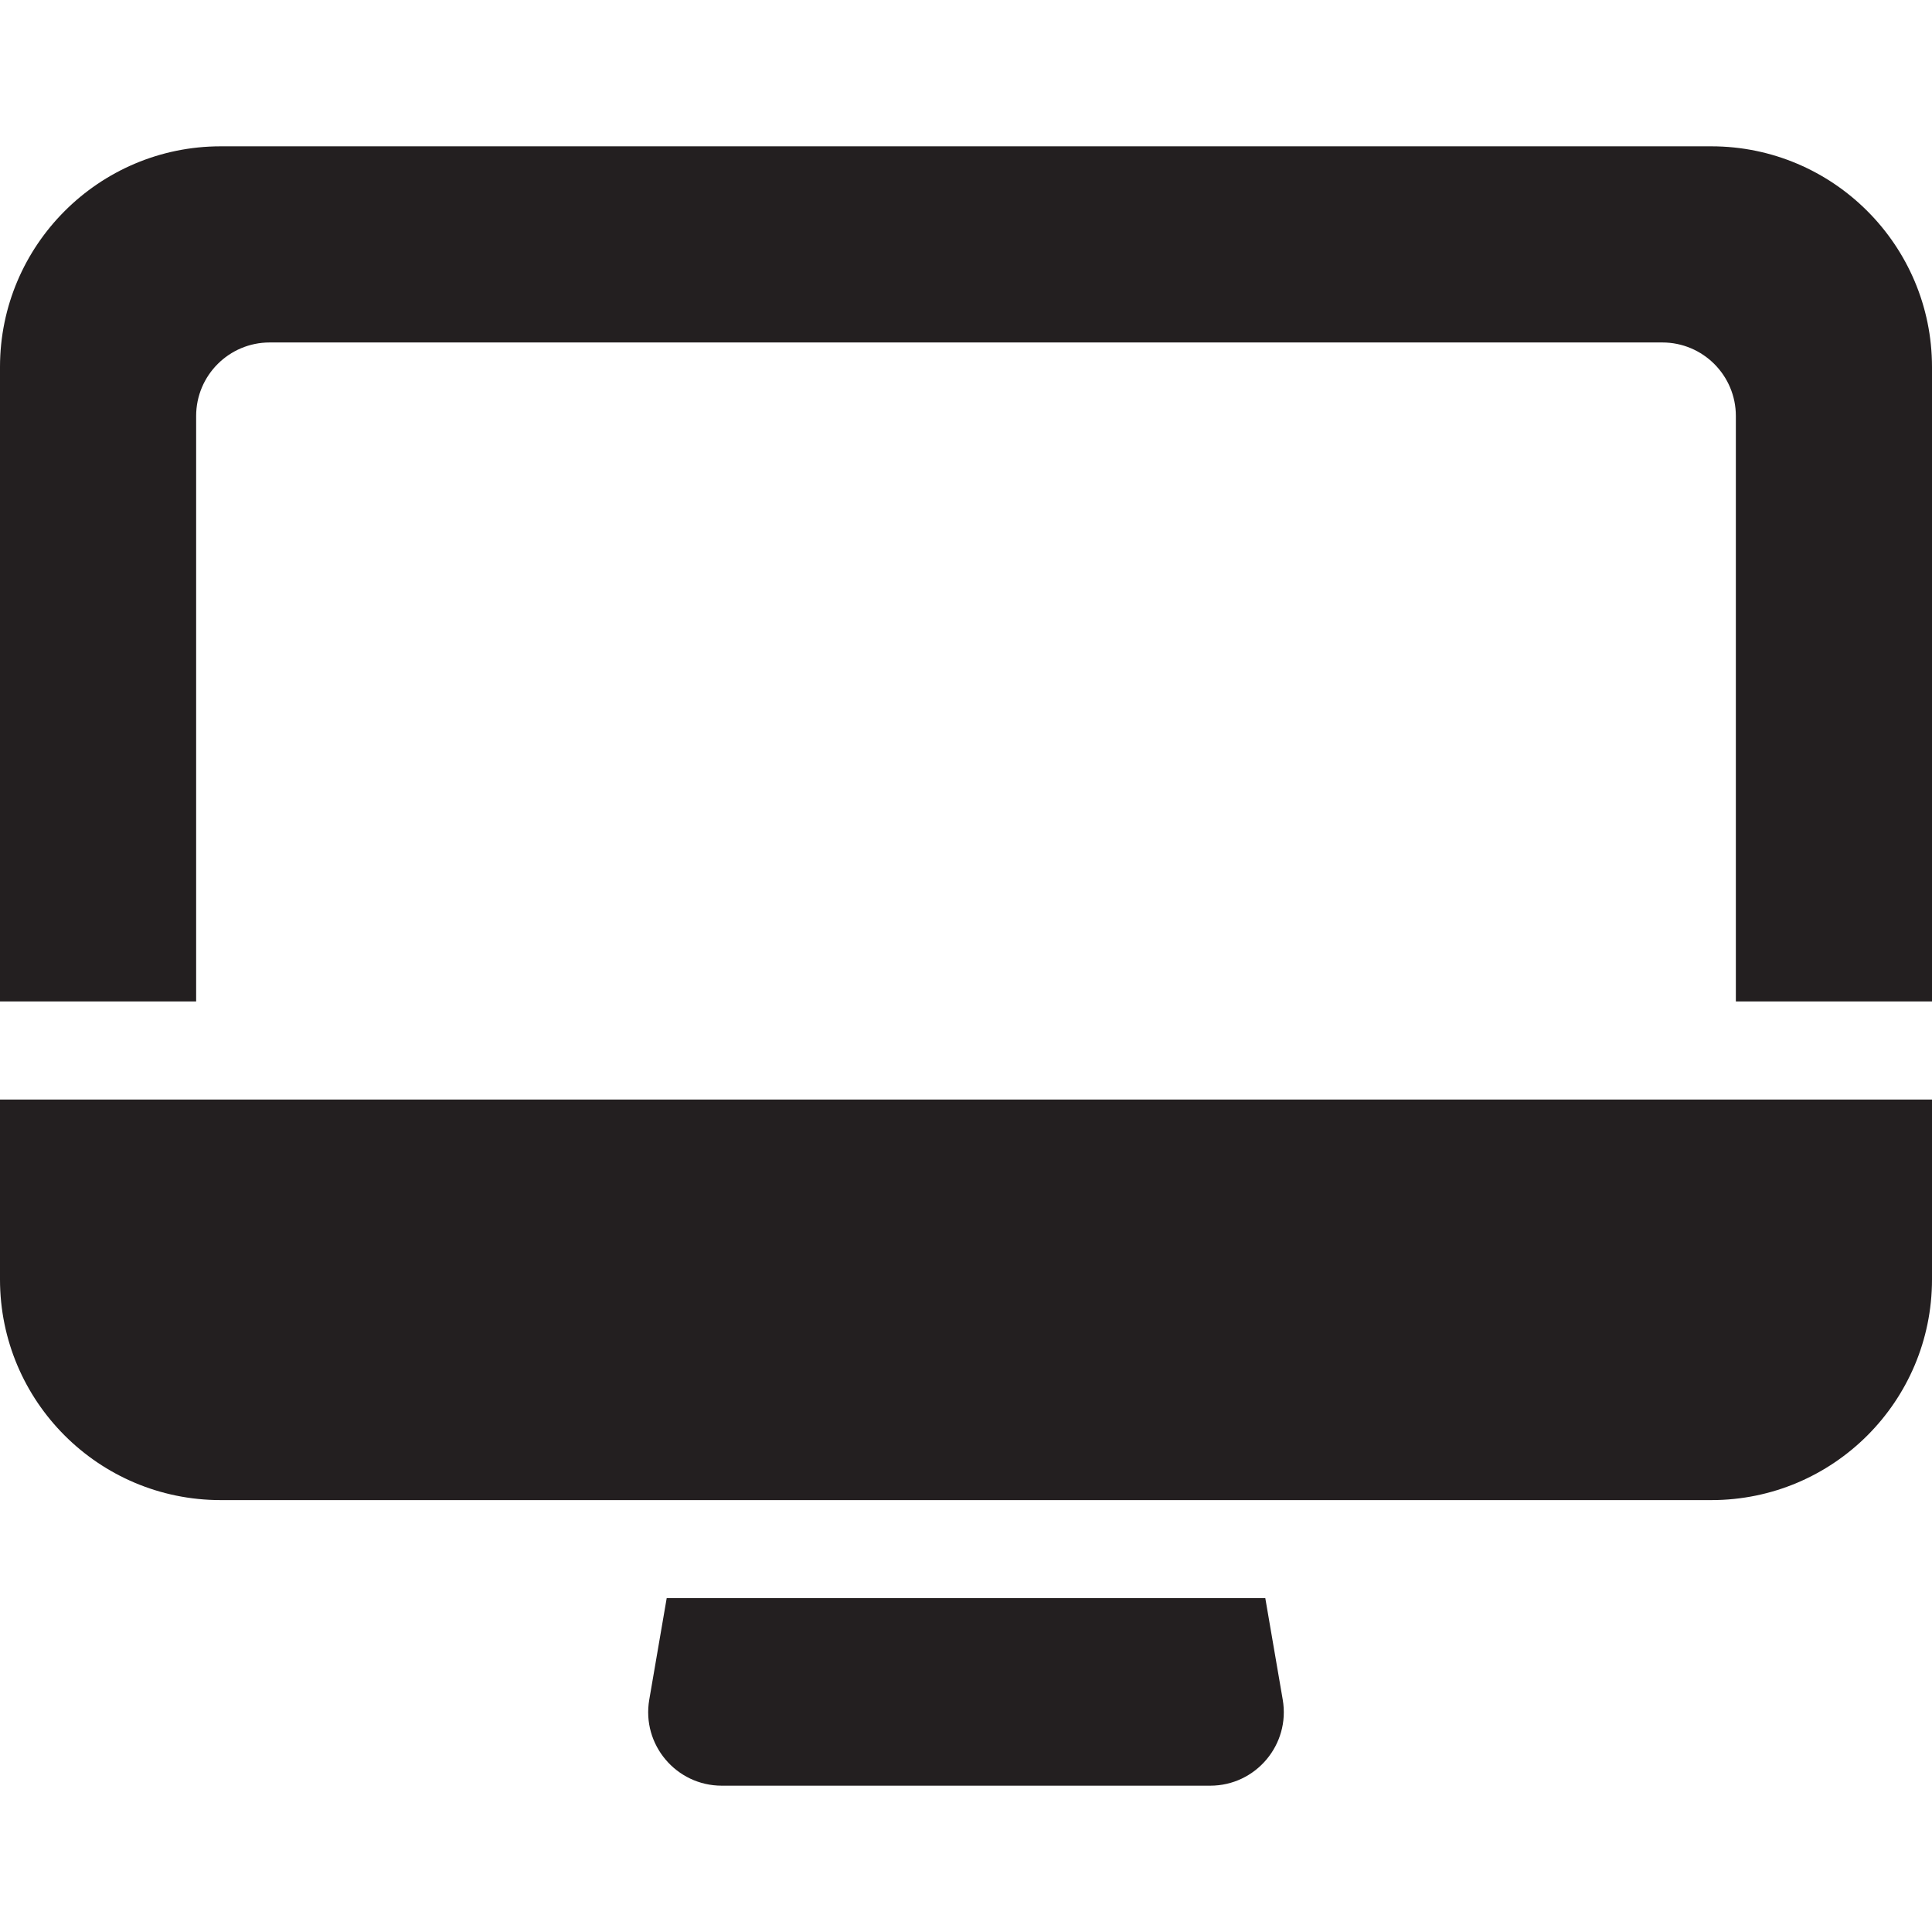
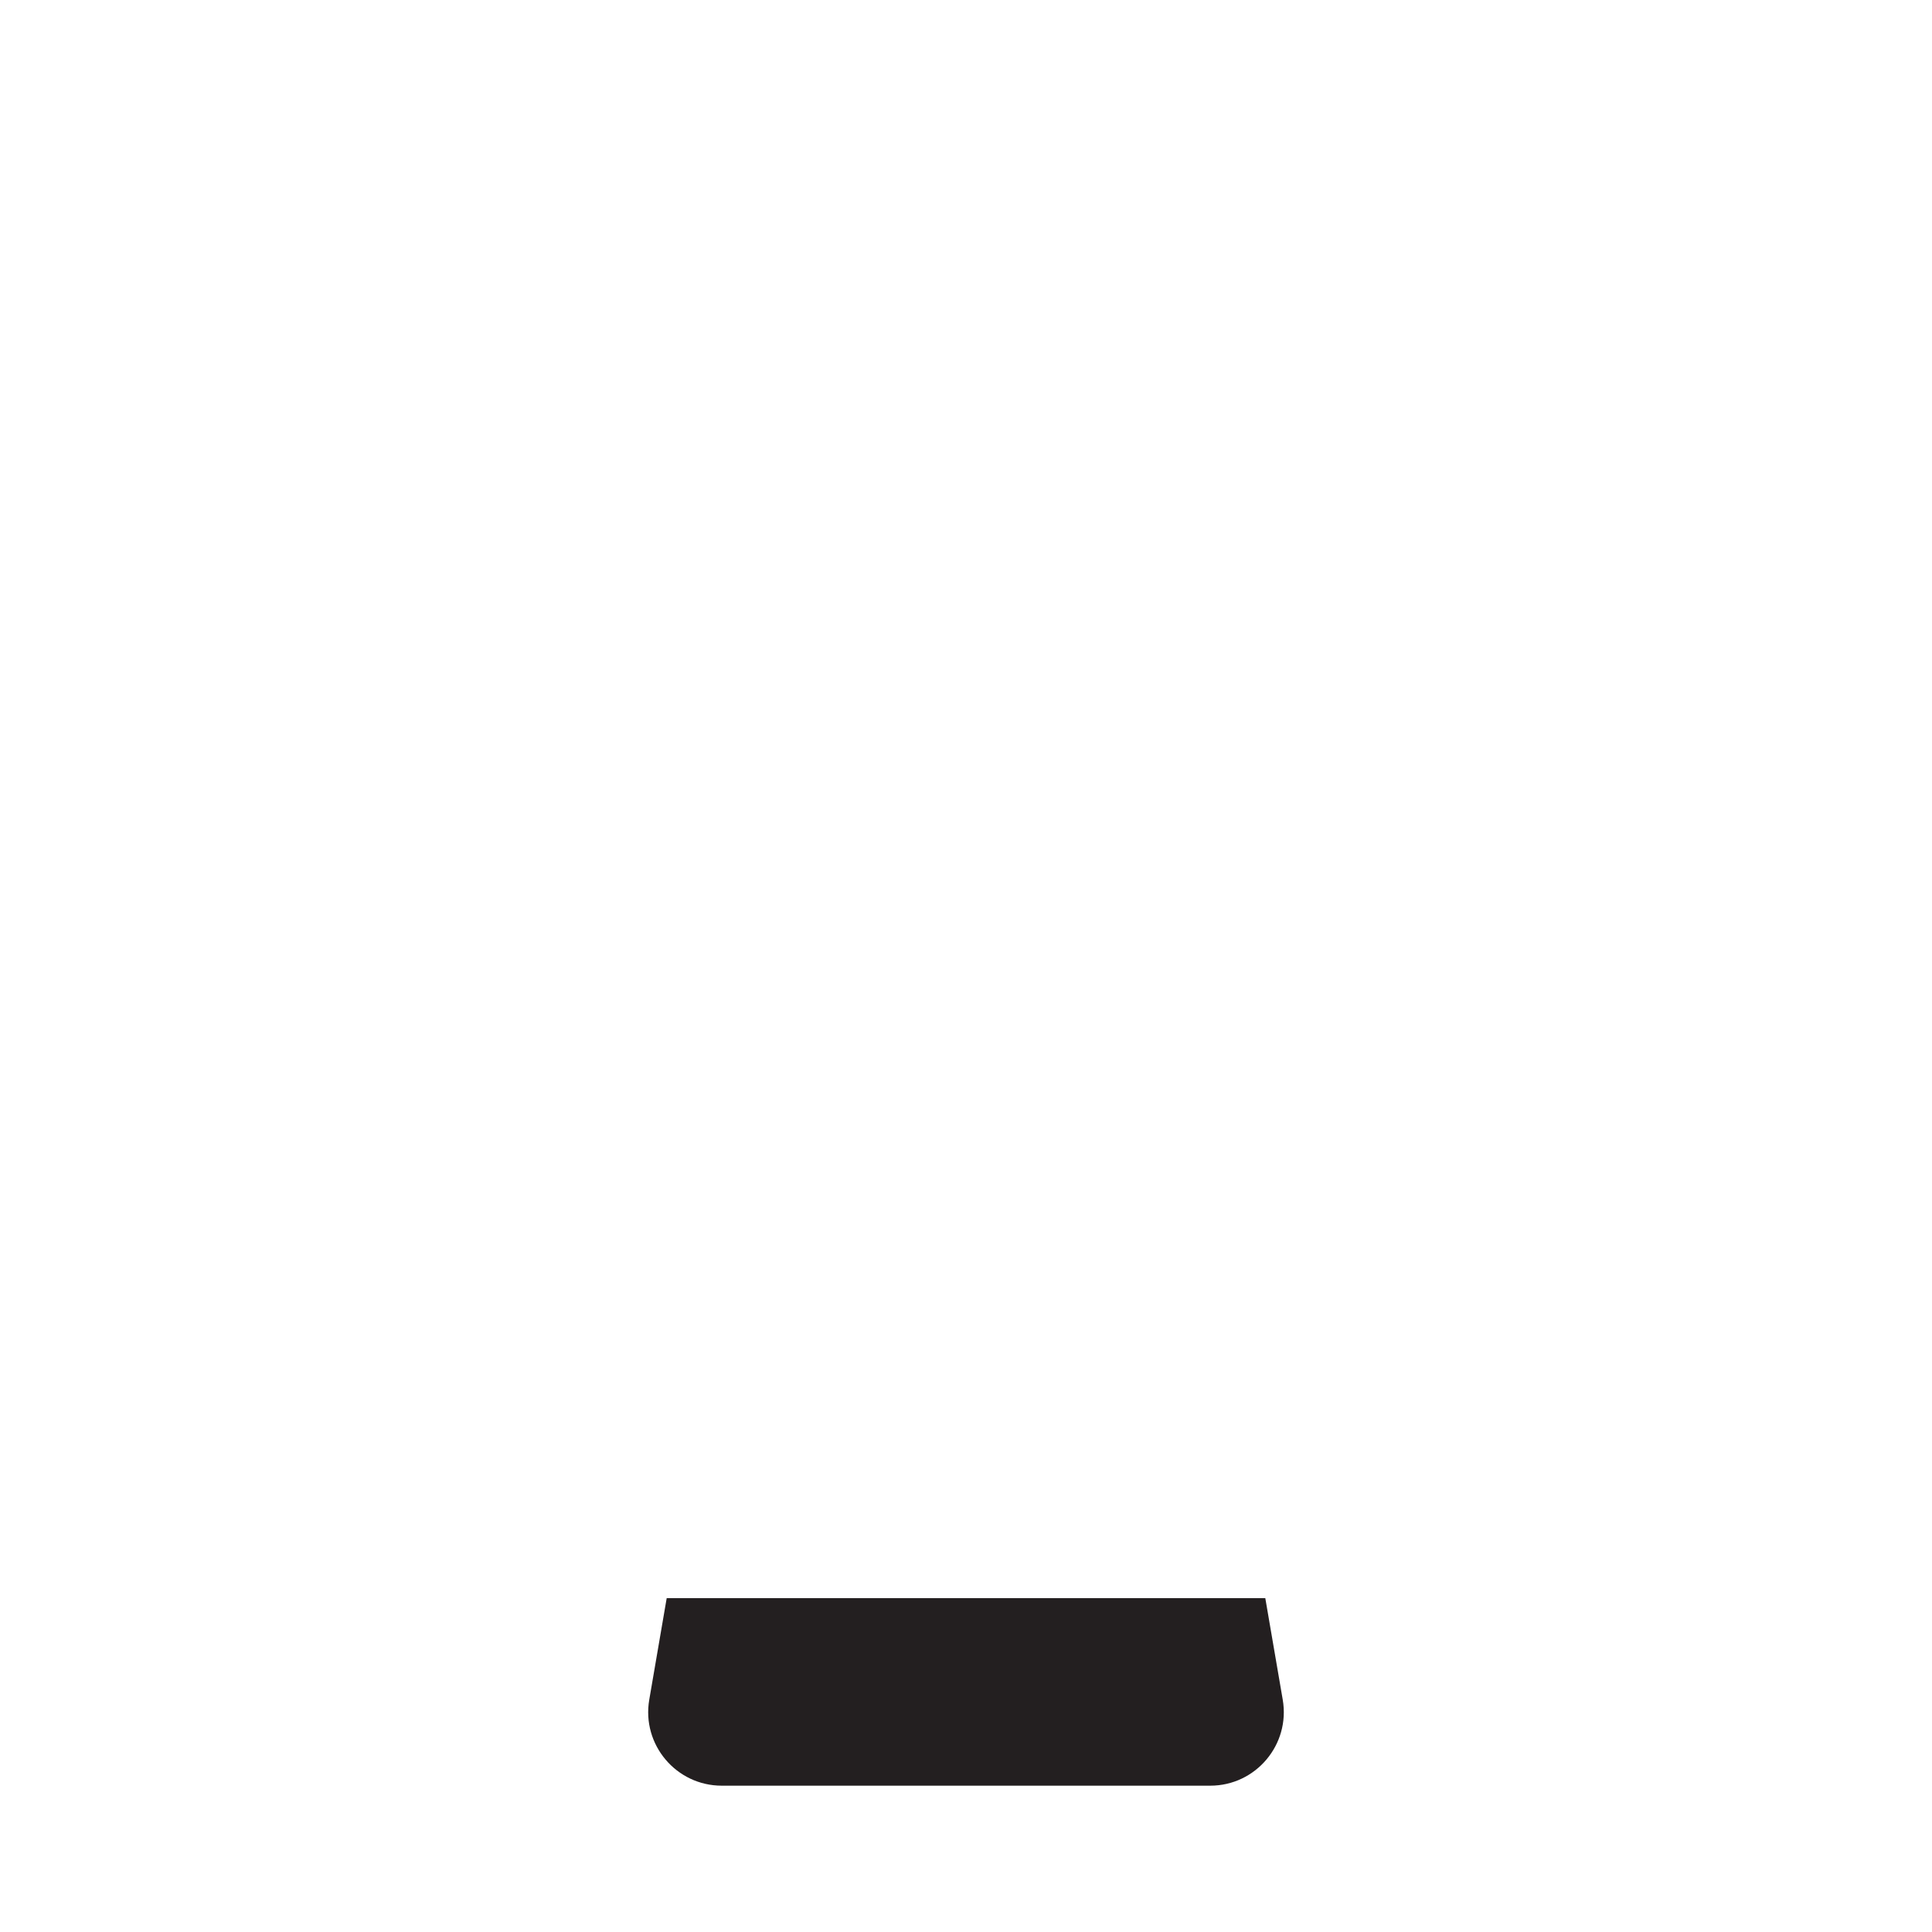
<svg xmlns="http://www.w3.org/2000/svg" height="800px" width="800px" version="1.1" id="Layer_1" viewBox="0 0 512 512" xml:space="preserve">
  <g>
    <g>
      <g>
-         <path style="fill:#231F20;" d="M0,339.064c0,32.296,26.181,58.477,58.477,58.477h395.046c32.296,0,58.477-26.181,58.477-58.477     v-47.678H0V339.064z" />
        <path style="fill:#231F20;" d="M335.318,423.531H176.68l-4.62,26.902c-2.045,11.909,7.143,22.79,19.212,22.79h129.454     c12.084,0,21.253-10.896,19.212-22.79L335.318,423.531z" />
-         <path style="fill:#231F20;" d="M453.523,38.777H58.477C26.233,38.777,0,65.01,0,97.254v168.141h51.98V110.249     c0-10.765,8.727-19.492,19.492-19.492h369.056c10.765,0,19.492,8.727,19.492,19.492v155.146H512V97.254     C512,65.01,485.767,38.777,453.523,38.777z" />
      </g>
    </g>
  </g>
</svg>